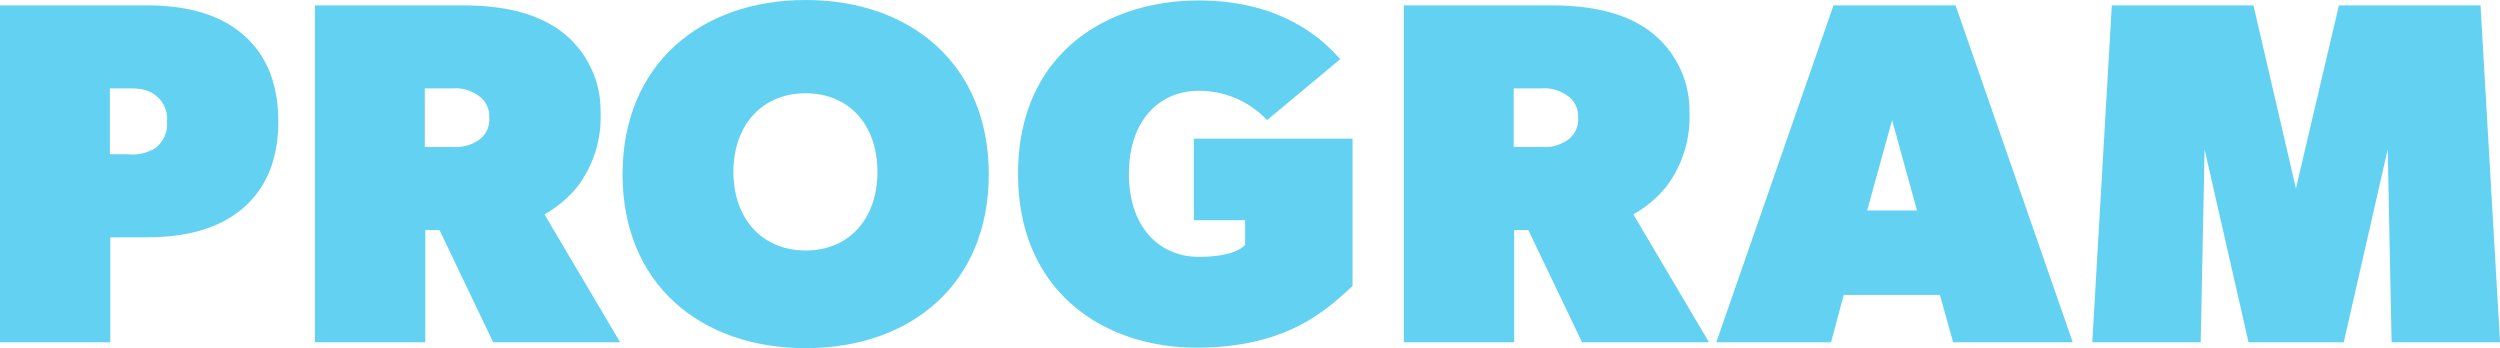
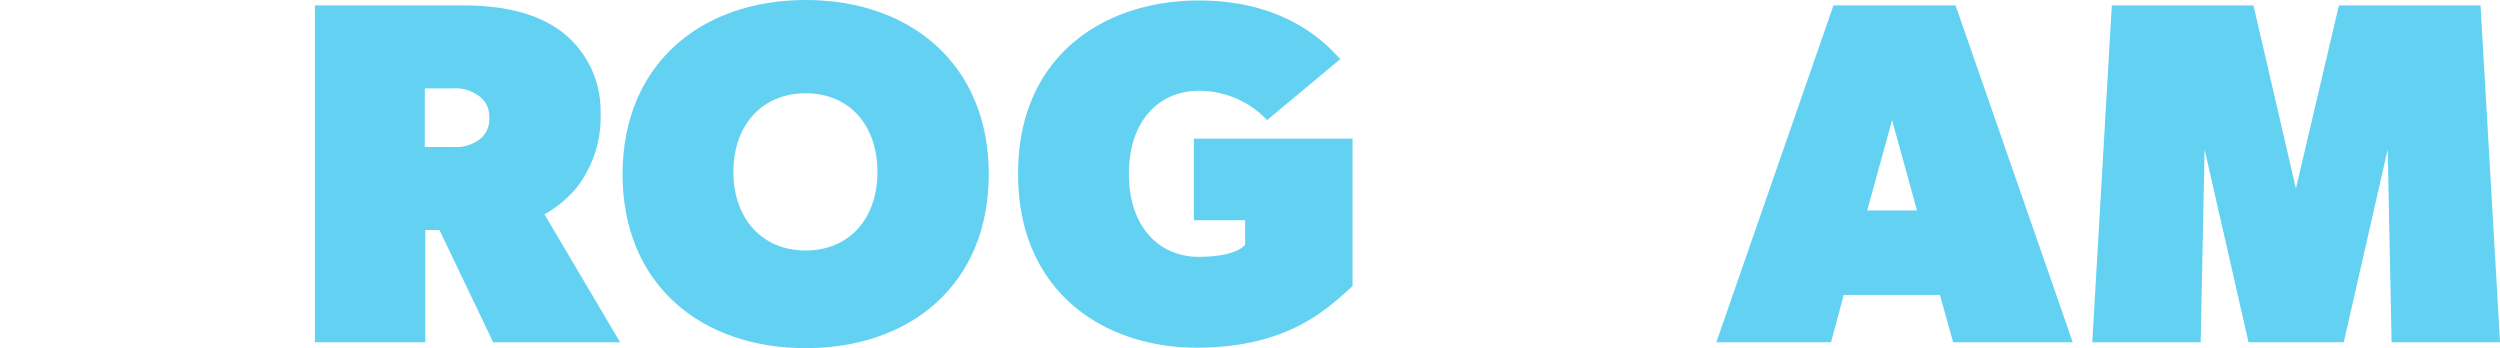
<svg xmlns="http://www.w3.org/2000/svg" width="366.328" height="51.014" viewBox="0 0 366.328 51.014">
  <defs>
    <clipPath id="clip-path">
      <rect id="長方形_32" data-name="長方形 32" width="366.328" height="51.014" transform="translate(0 0)" fill="none" />
    </clipPath>
  </defs>
  <g id="グループ_53" data-name="グループ 53" transform="translate(0 0)">
    <g id="グループ_52" data-name="グループ 52" clip-path="url(#clip-path)">
-       <path id="パス_346" data-name="パス 346" d="M35.2,4.722c3.577,2.862,5.581,7.155,5.581,13.093,0,5.868-2,10.161-5.581,13.022s-8.371,3.935-13.737,3.935h-5.3V50.155H0V.787H21.465C26.831.787,31.624,1.86,35.2,4.722M22.681,21.751a4.359,4.359,0,0,0,1.789-3.936,4.352,4.352,0,0,0-1.789-3.935c-1.073-.787-2.146-.93-3.935-.93H16.1v9.659h2.648a6.449,6.449,0,0,0,3.935-.858" fill="#63d1f2" />
      <path id="パス_347" data-name="パス 347" d="M81.923,4.365A14.562,14.562,0,0,1,88,16.528,16.825,16.825,0,0,1,84.58,27.39a16.8,16.8,0,0,1-4.8,4.019l11.09,18.747h-18.6L64.394,33.7H62.319V50.156H46.149V.787H67.613c6.082,0,10.733,1.074,14.31,3.578M69.9,20.678a3.656,3.656,0,0,0,1.789-3.435A3.626,3.626,0,0,0,69.9,13.88a5.691,5.691,0,0,0-3.578-.93H62.247v8.586h4.078a5.9,5.9,0,0,0,3.578-.858" fill="#63d1f2" />
      <path id="パス_348" data-name="パス 348" d="M91.225,25.543C91.225,9.445,102.673,0,118.055,0s26.831,9.445,26.831,25.543-11.448,25.471-26.831,25.471-26.83-9.373-26.83-25.471m37.348-.358c0-6.8-4.078-11.519-10.518-11.519s-10.589,4.722-10.589,11.519,4.15,11.52,10.589,11.52,10.518-4.722,10.518-11.52" fill="#63d1f2" />
      <path id="パス_349" data-name="パス 349" d="M198.189,20.319V41.926c-3.936,3.579-9.659,9.016-22.9,9.016S149.178,43,149.178,25.47,162.057.071,175.651.071,194.969,7.226,196.4,8.657L185.668,17.6a13.665,13.665,0,0,0-10.017-4.293c-5.724,0-10.232,4.293-10.232,12.163s4.508,12.164,10.232,12.164,6.8-1.789,6.8-1.789V32.268h-7.512V20.319Z" fill="#63d1f2" />
-       <path id="パス_350" data-name="パス 350" d="M241.476,4.365a14.562,14.562,0,0,1,6.082,12.163,16.825,16.825,0,0,1-3.425,10.862,16.8,16.8,0,0,1-4.8,4.019l11.09,18.747h-18.6L223.947,33.7h-2.075V50.156H205.7V.787h21.464c6.082,0,10.733,1.074,14.31,3.578m-12.02,16.313a3.656,3.656,0,0,0,1.789-3.435,3.626,3.626,0,0,0-1.789-3.363,5.691,5.691,0,0,0-3.578-.93H221.8v8.586h4.078a5.9,5.9,0,0,0,3.578-.858" fill="#63d1f2" />
      <path id="パス_351" data-name="パス 351" d="M286.551.788l17.172,49.368h-17.53l-1.931-6.941h-14.1l-1.86,6.941H251.493L268.664.788ZM277.25,17.6,273.6,30.837h7.3Z" fill="#63d1f2" />
      <path id="パス_352" data-name="パス 352" d="M330.2.787l6.225,26.83,6.3-26.83h20.749l2.862,49.368H350.445l-.573-28.262-6.439,28.262H329.481l-6.44-28.262-.572,28.262H306.585L309.447.787Z" fill="#63d1f2" />
    </g>
  </g>
</svg>